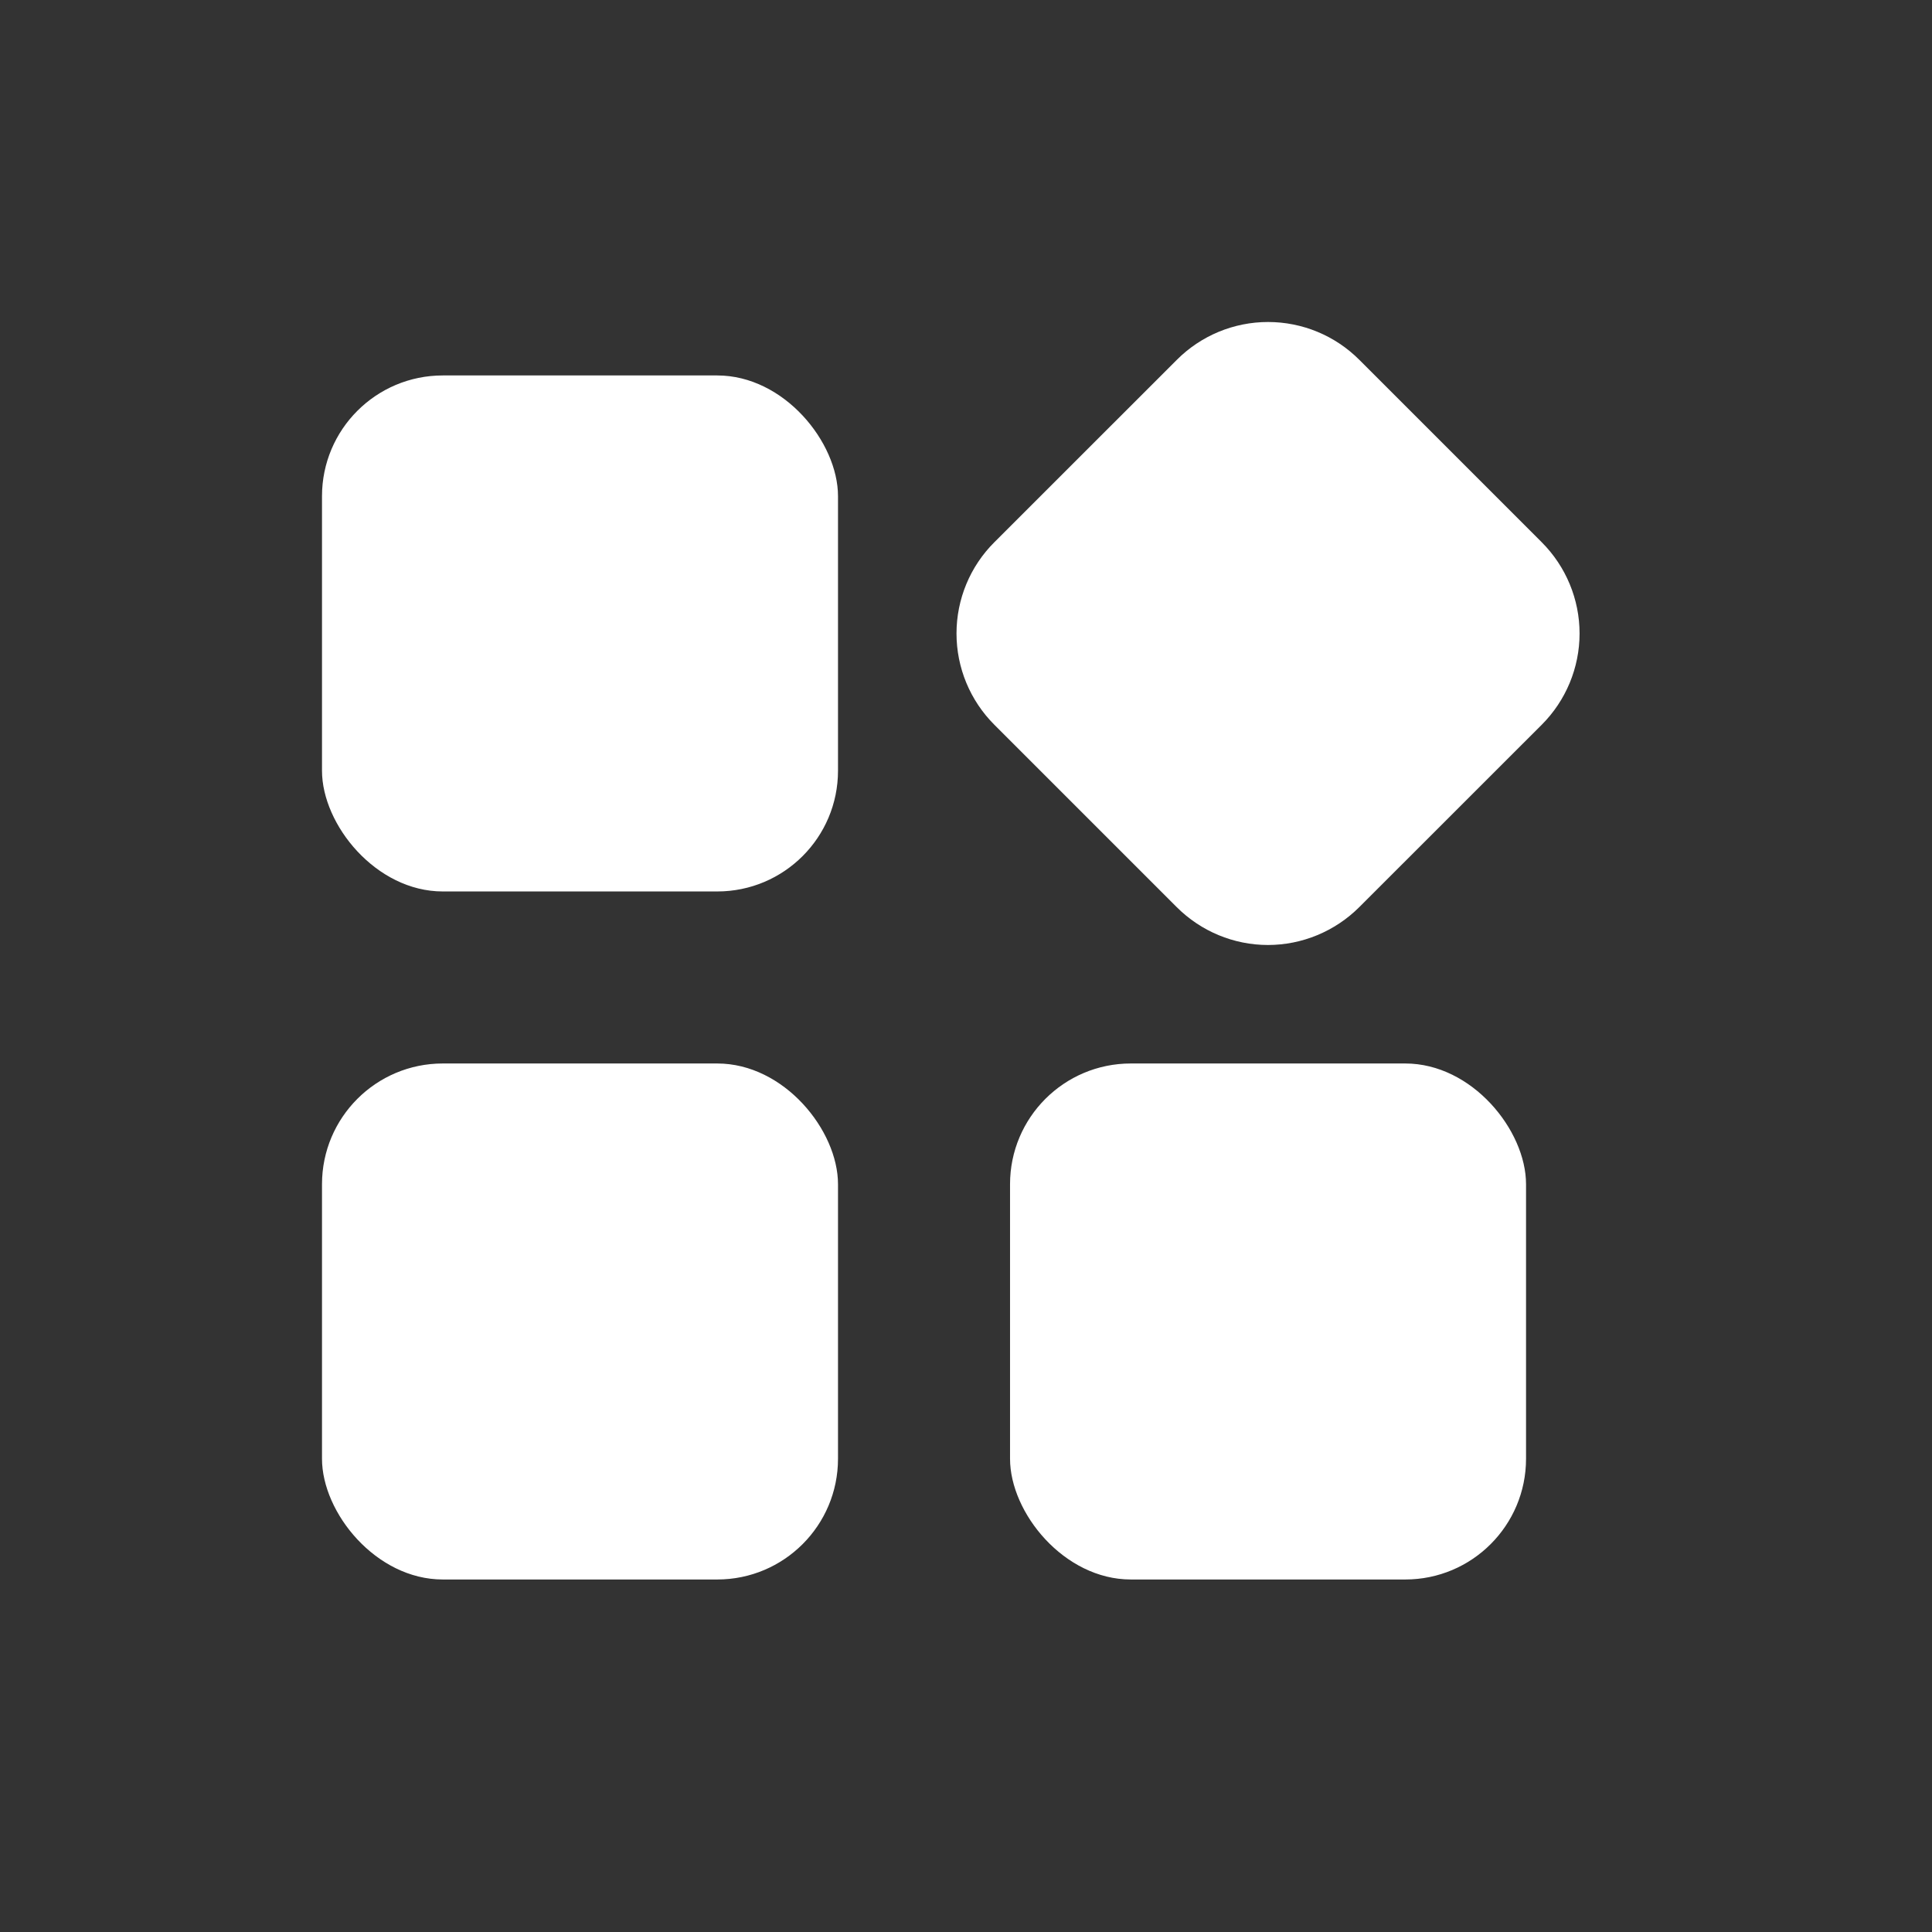
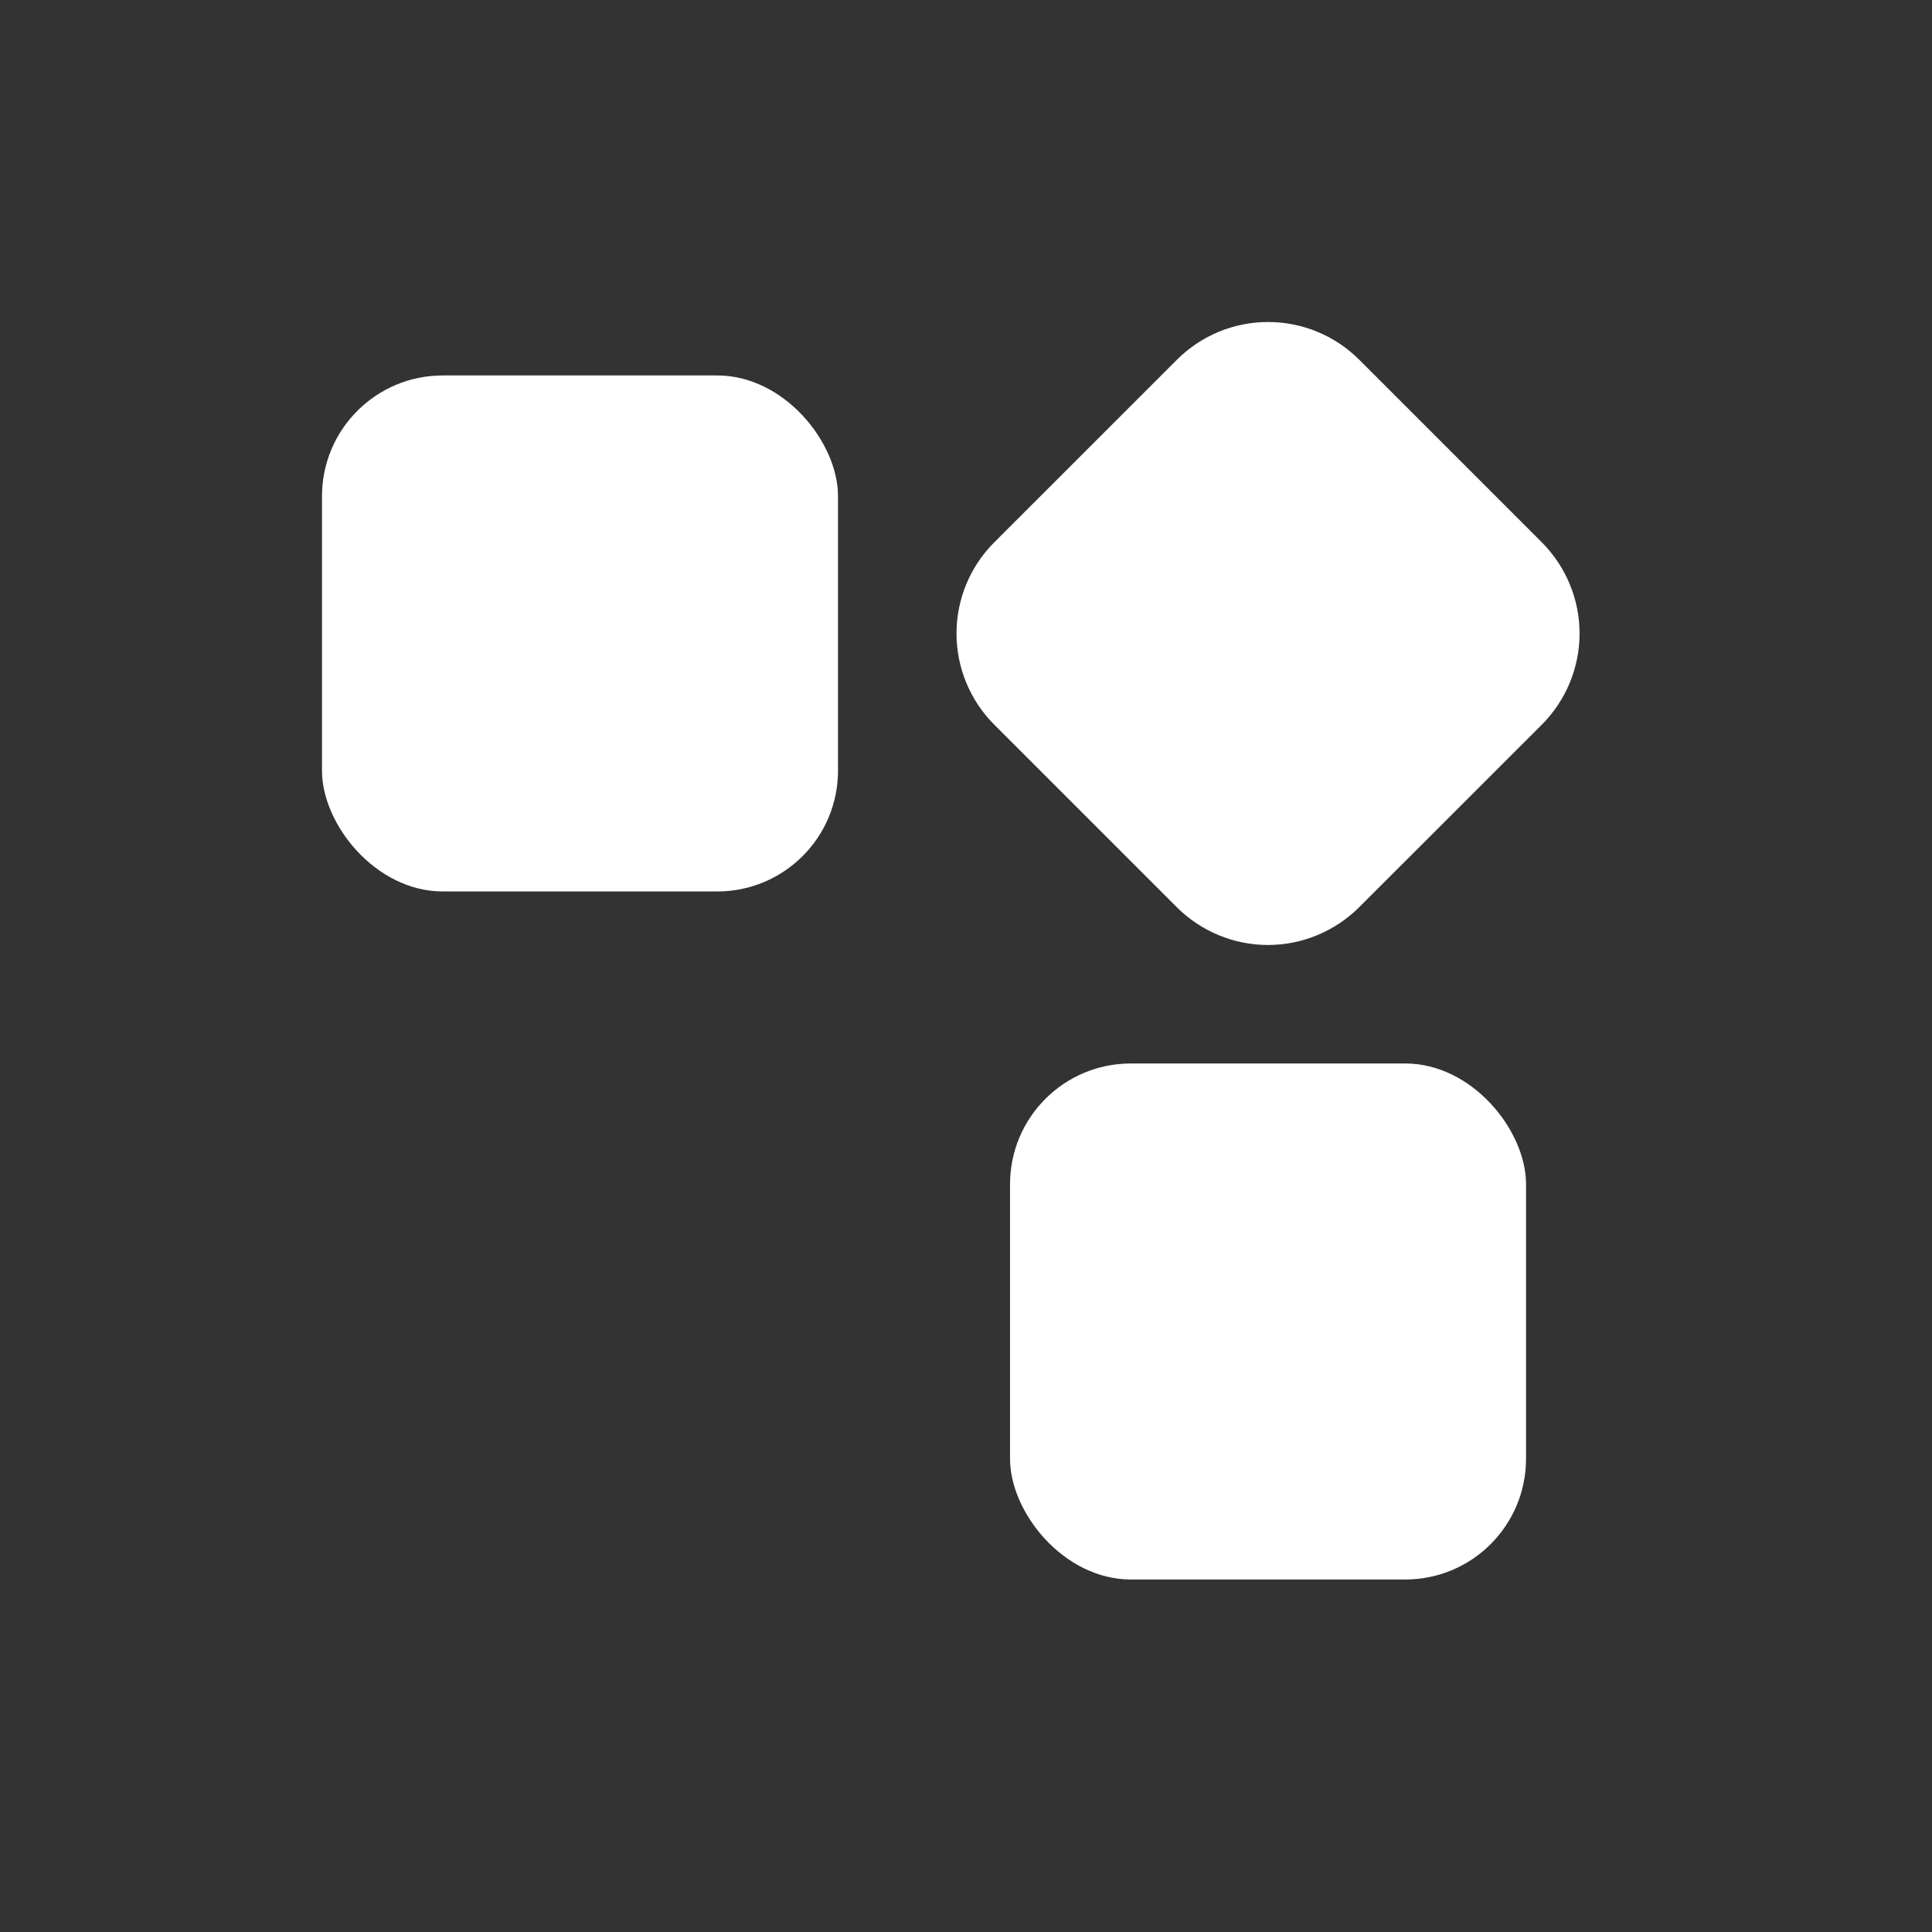
<svg xmlns="http://www.w3.org/2000/svg" width="24" height="24" viewBox="0 0 24 24">
  <rect x="0" y="0" width="24" height="24" fill="#333333" stroke="none" />
  <g fill="none" fill-rule="evenodd">
    <g fill="#FFF" fill-rule="nonzero">
      <g>
        <g>
          <g transform="translate(-20, -130) translate(20, 130) translate(0, 0) translate(4, 4)">
            <rect width="6.41" height="6.41" y=".664" rx="1.5" />
            <path d="M12.886.47c-.3-.301-.708-.47-1.134-.47-.425 0-.833.169-1.133.47L8.352 2.736c-.301.3-.47.708-.47 1.133 0 .426.169.833.47 1.134l2.266 2.266c.3.3.708.47 1.133.47.425 0 .833-.17 1.134-.47l2.267-2.266c.3-.3.47-.708.47-1.134 0-.425-.17-.833-.47-1.133L12.886.47z" />
-             <rect width="6.41" height="6.41" y="9.211" rx="1.5" />
            <rect width="6.41" height="6.41" x="8.547" y="9.211" rx="1.5" />
          </g>
        </g>
      </g>
    </g>
  </g>
</svg>